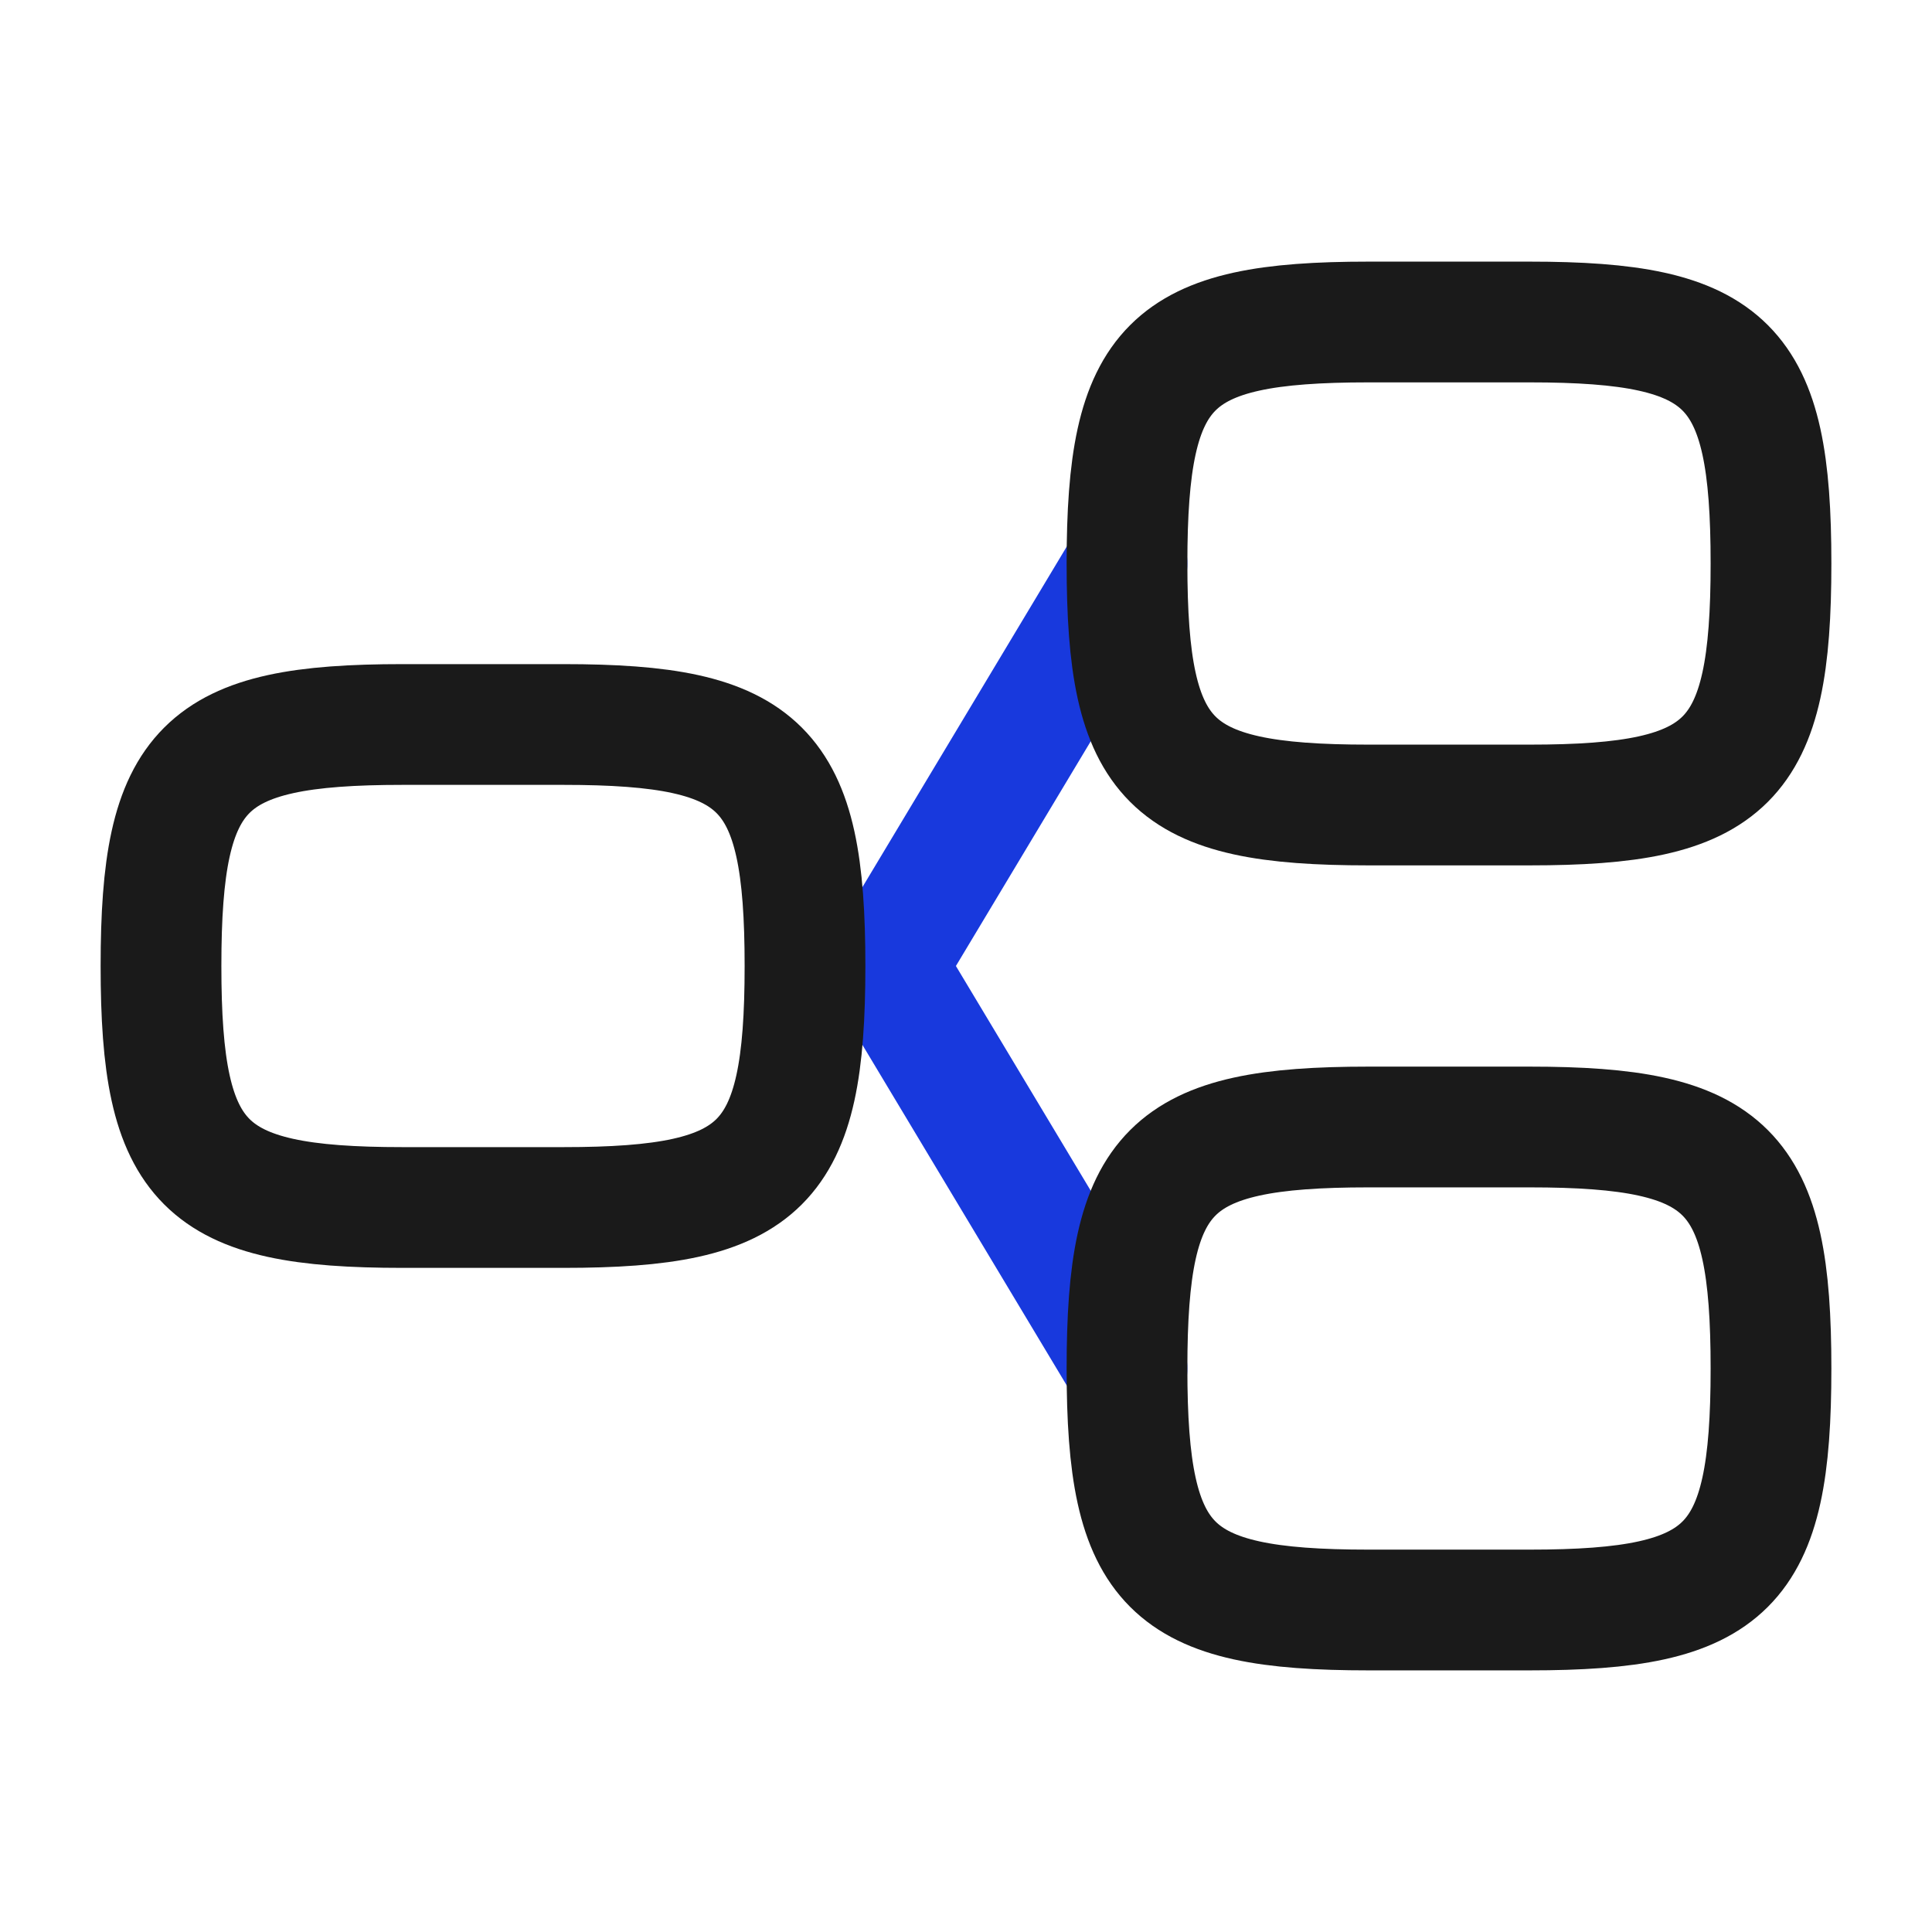
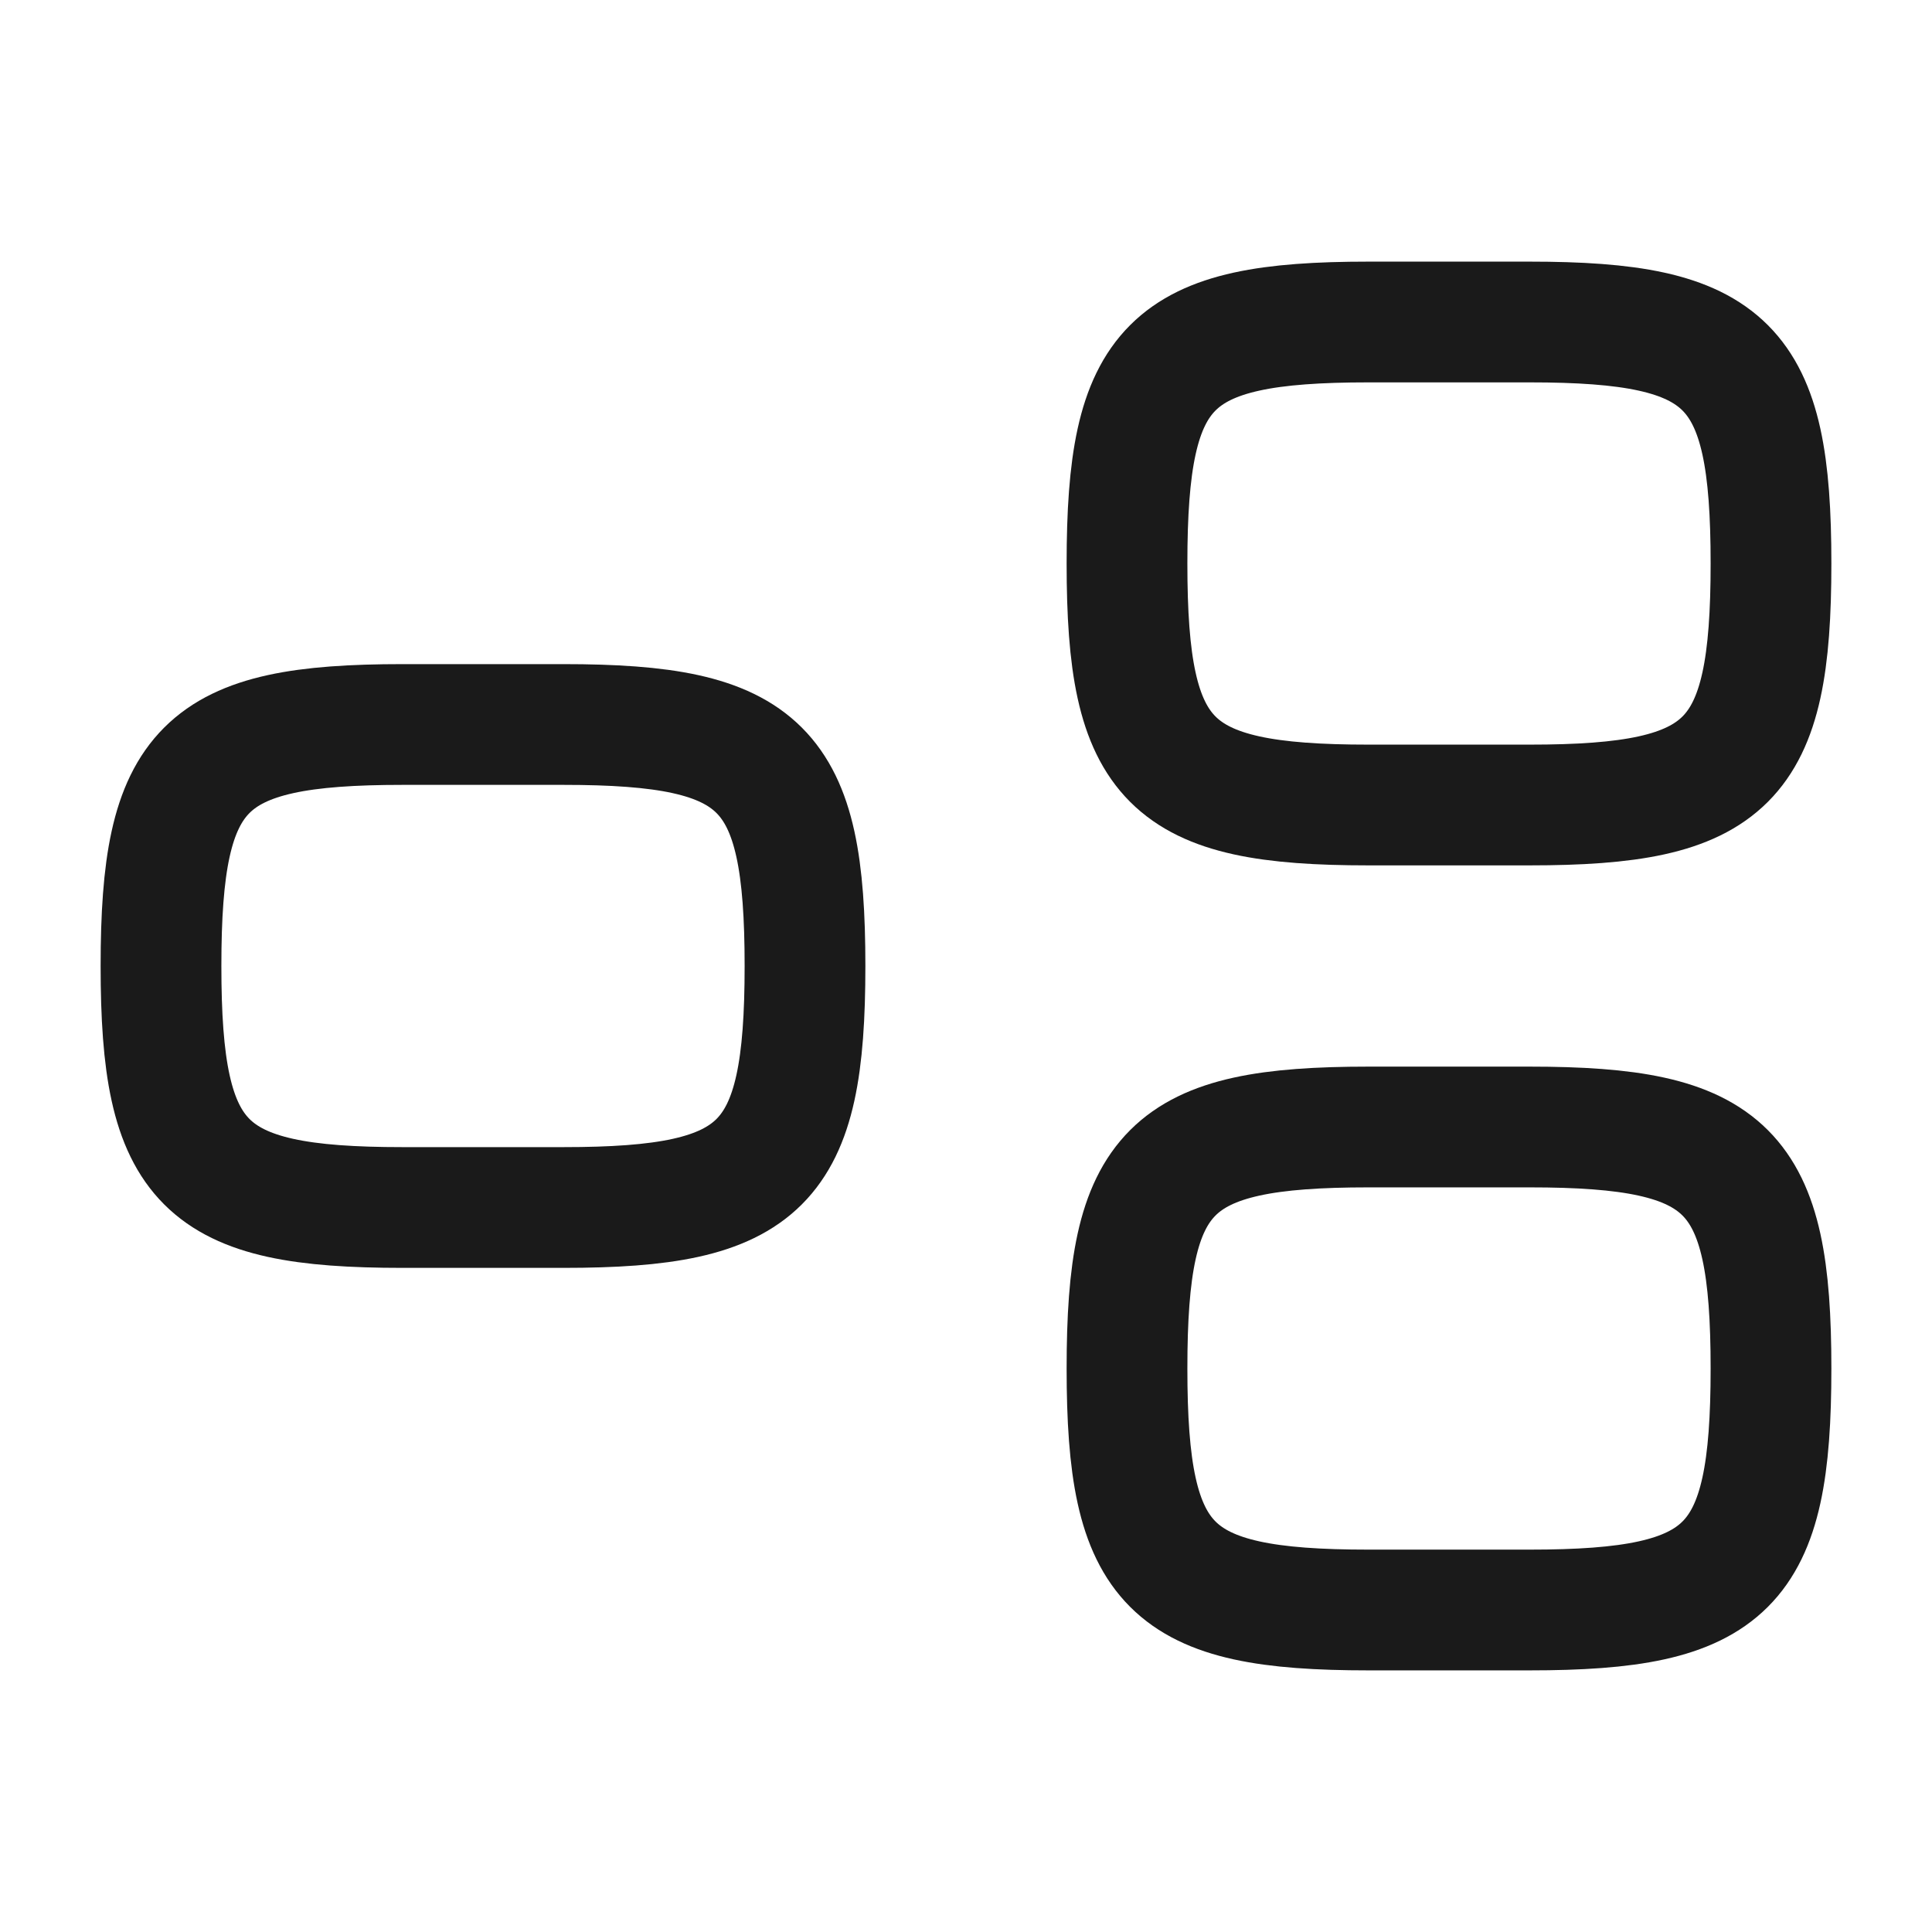
<svg xmlns="http://www.w3.org/2000/svg" width="24" height="24" viewBox="0 0 24 24" fill="none">
  <g id="Frame">
-     <path id="Vector" d="M14 7L11 12L14 17" stroke="#1839DD" stroke-width="1.5" stroke-linecap="round" stroke-linejoin="round" />
    <path id="Vector_2" d="M2 12C2 9.518 2.518 9 5 9H7C9.482 9 10 9.518 10 12C10 14.482 9.482 15 7 15H5C2.518 15 2 14.482 2 12Z" stroke="#1A1A1A" stroke-width="1.5" />
    <path id="Vector_3" d="M14 7C14 4.518 14.518 4 17 4H19C21.482 4 22 4.518 22 7C22 9.482 21.482 10 19 10H17C14.518 10 14 9.482 14 7Z" stroke="#1A1A1A" stroke-width="1.5" />
    <path id="Vector_4" d="M14 17C14 14.518 14.518 14 17 14H19C21.482 14 22 14.518 22 17C22 19.482 21.482 20 19 20H17C14.518 20 14 19.482 14 17Z" stroke="#1A1A1A" stroke-width="1.5" />
  </g>
</svg>